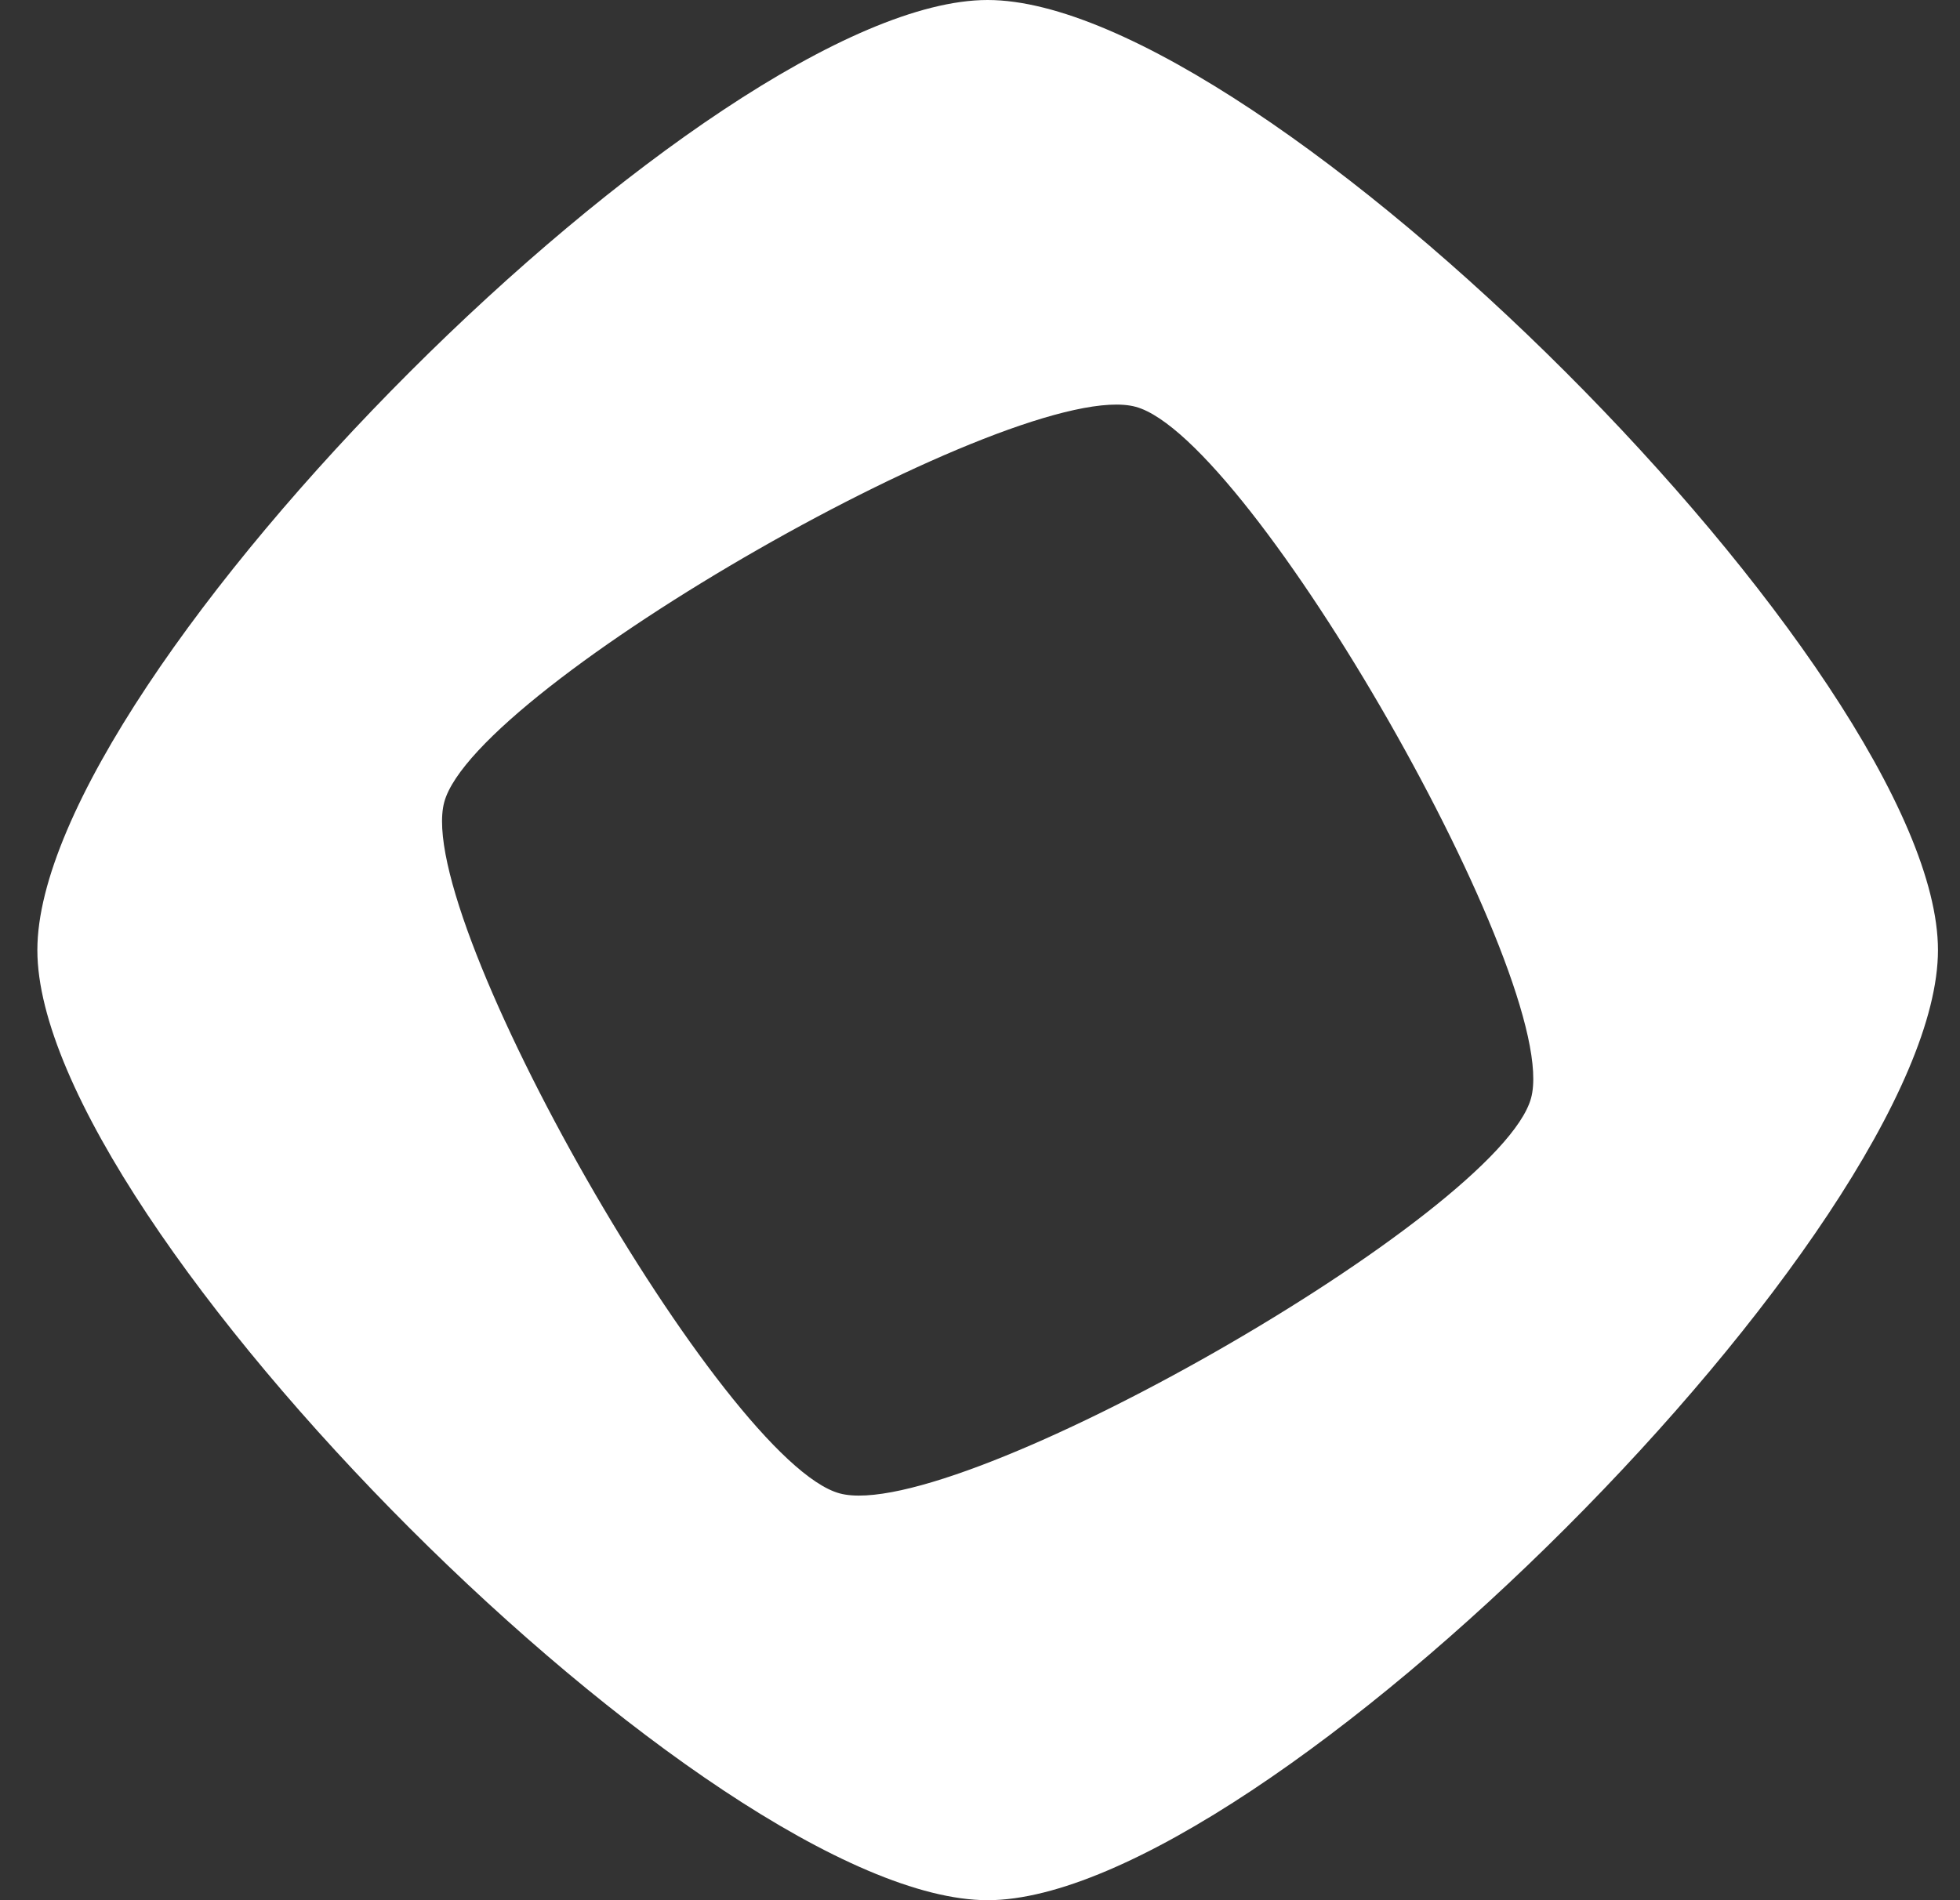
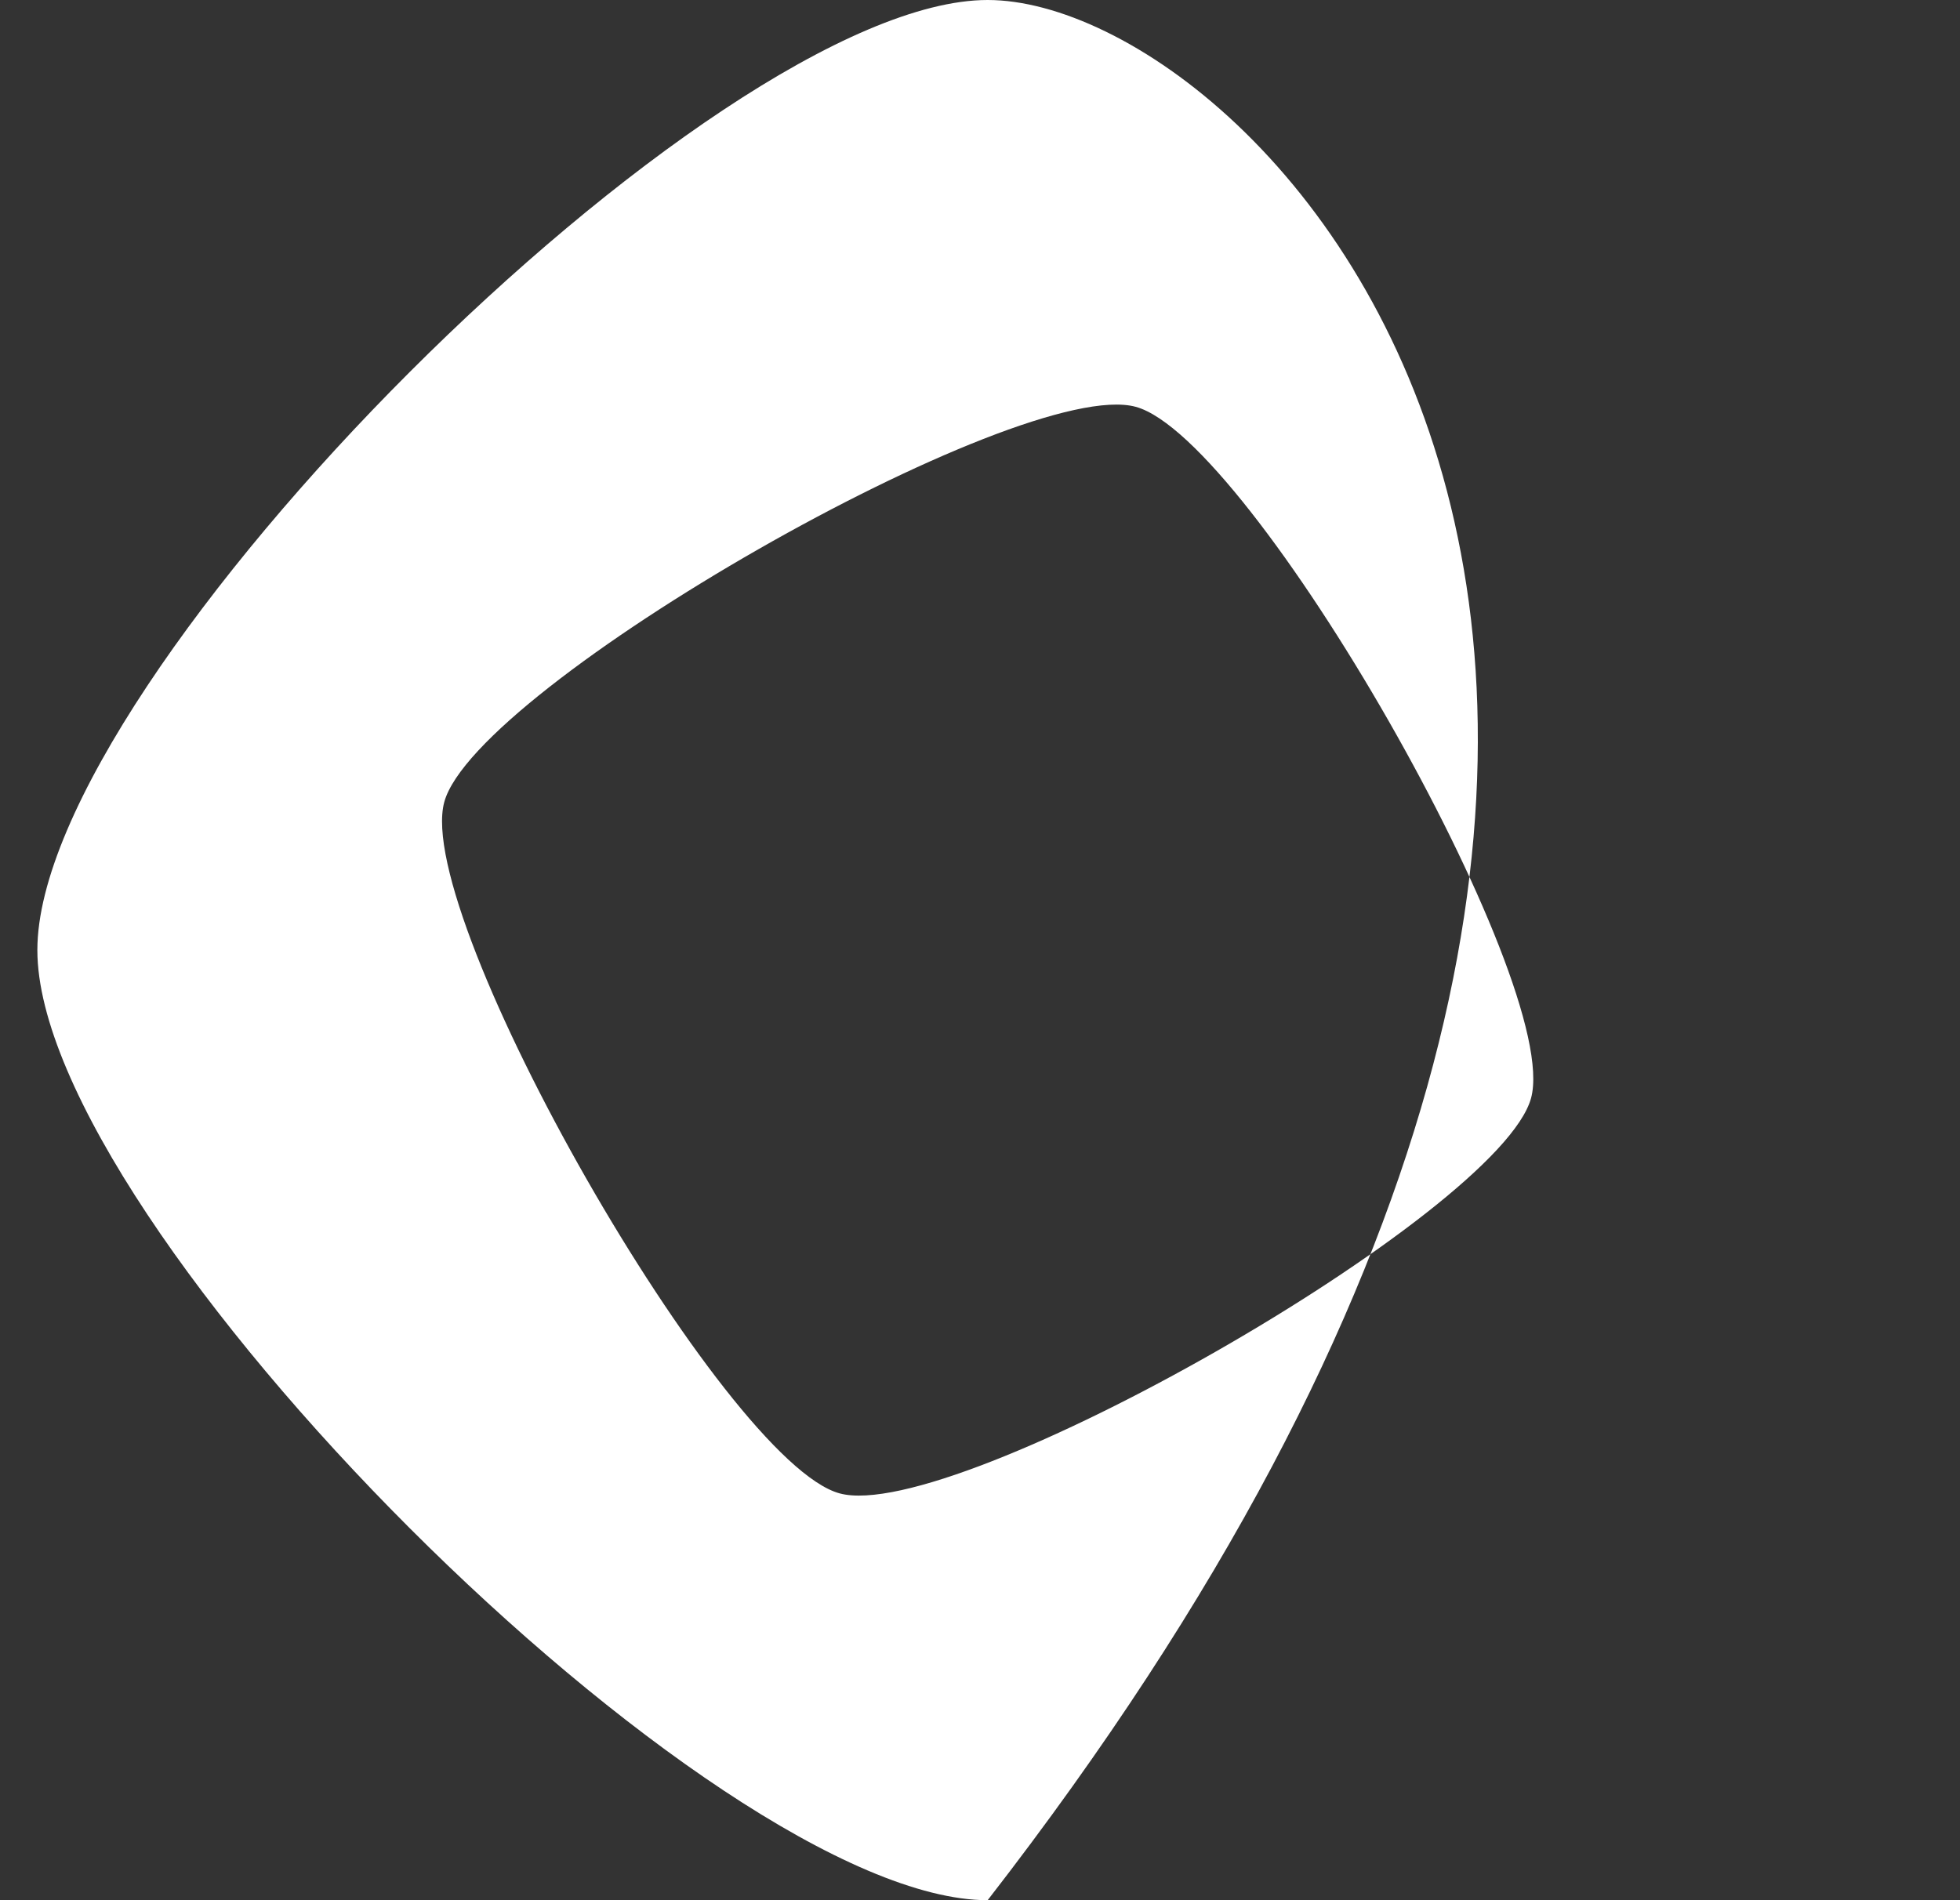
<svg xmlns="http://www.w3.org/2000/svg" width="33" height="32" viewBox="0 0 33 32" fill="none">
  <rect x="0" y="0" width="33" height="32" fill="#333333" stroke="none" />
-   <path d="M16.629 0C12.008 0 0.629 11.379 0.629 16C0.629 20.621 12.008 32 16.629 32C21.249 32 32.629 20.62 32.629 16C32.629 11.379 21.249 0 16.629 0ZM14.136 25.149C12.187 24.618 6.949 15.455 7.48 13.507C8.011 11.558 17.174 6.32 19.122 6.851C21.071 7.382 26.309 16.545 25.778 18.493C25.247 20.442 16.084 25.68 14.136 25.149Z" fill="white" />
+   <path d="M16.629 0C12.008 0 0.629 11.379 0.629 16C0.629 20.621 12.008 32 16.629 32C32.629 11.379 21.249 0 16.629 0ZM14.136 25.149C12.187 24.618 6.949 15.455 7.48 13.507C8.011 11.558 17.174 6.32 19.122 6.851C21.071 7.382 26.309 16.545 25.778 18.493C25.247 20.442 16.084 25.68 14.136 25.149Z" fill="white" />
</svg>